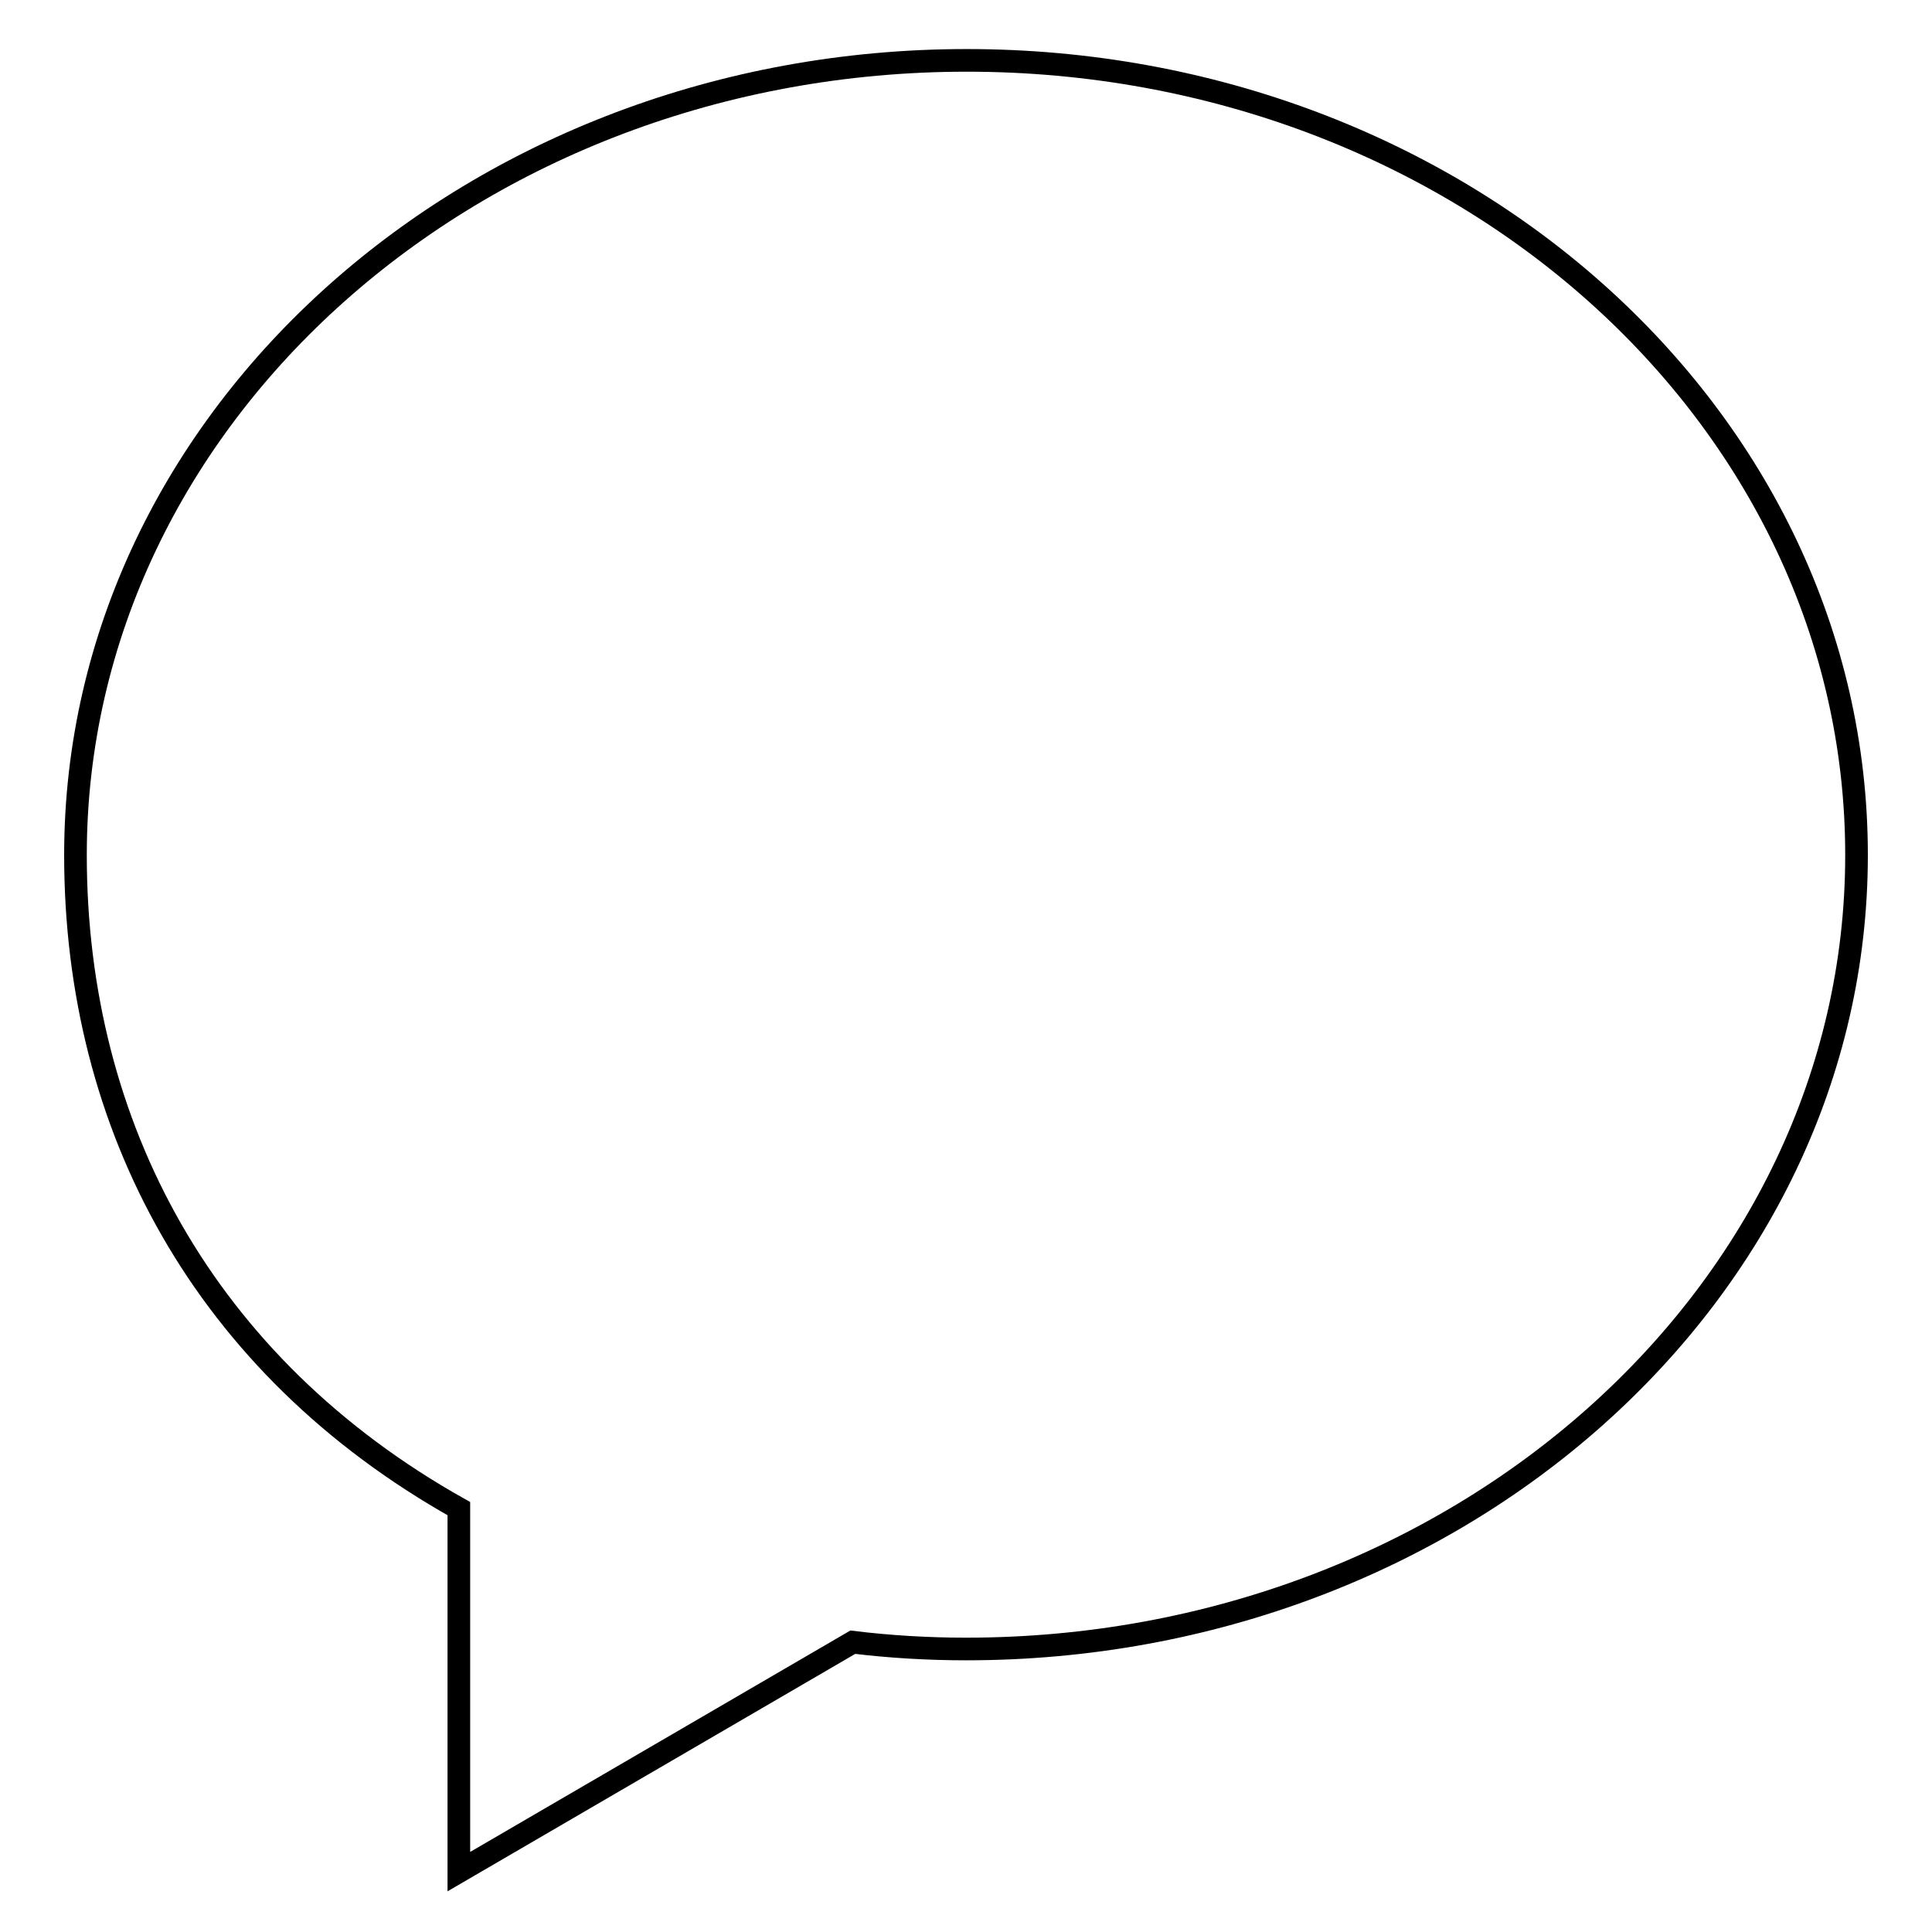
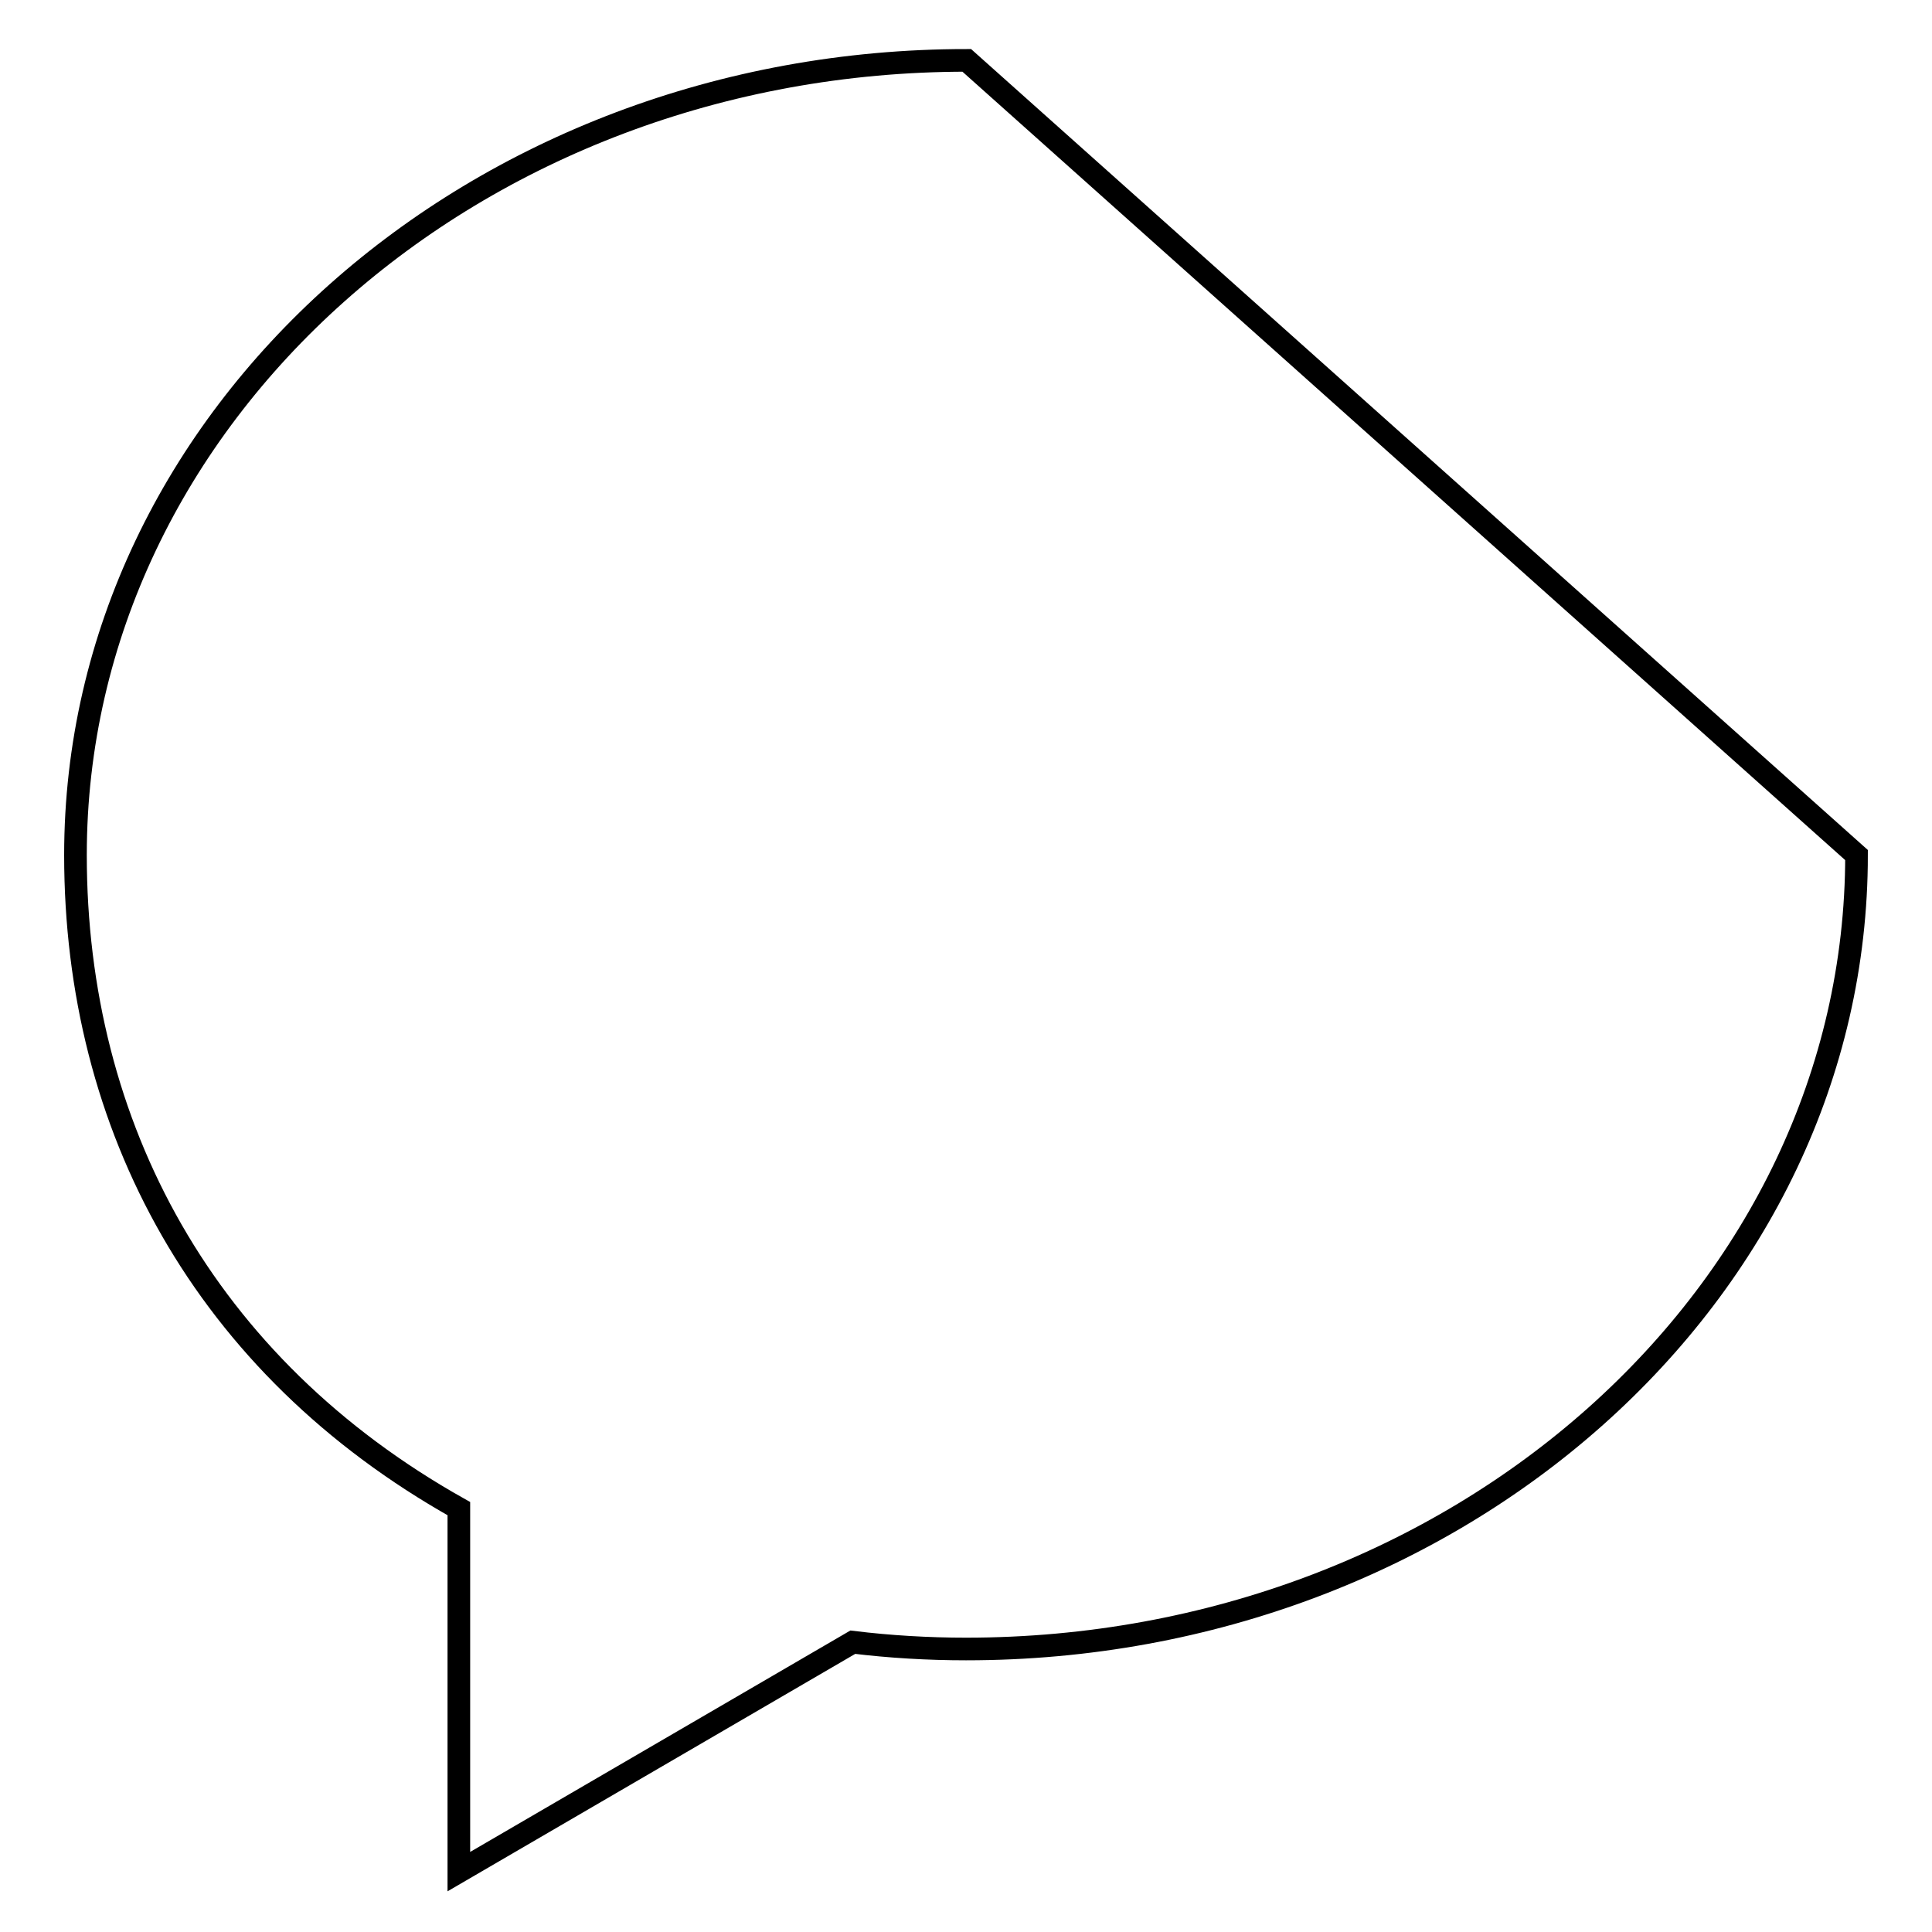
<svg xmlns="http://www.w3.org/2000/svg" version="1.1" x="0px" y="0px" viewBox="0 0 256 256" enable-background="new 0 0 256 256" xml:space="preserve">
  <g>
    <g>
-       <path stroke-width="3" fill-opacity="0" stroke="#000000" d="M128.1,8C63,8,10,55.1,10,113.3c0,36,17.1,67.7,50.8,86.6V248l52.2-30.4c4.9,0.6,10,0.9,15,0.9c65.1,0,118-47.1,118-105.2C246,55.1,193.3,8,128.1,8z" />
+       <path stroke-width="3" fill-opacity="0" stroke="#000000" d="M128.1,8C63,8,10,55.1,10,113.3c0,36,17.1,67.7,50.8,86.6V248l52.2-30.4c4.9,0.6,10,0.9,15,0.9c65.1,0,118-47.1,118-105.2z" />
    </g>
  </g>
</svg>